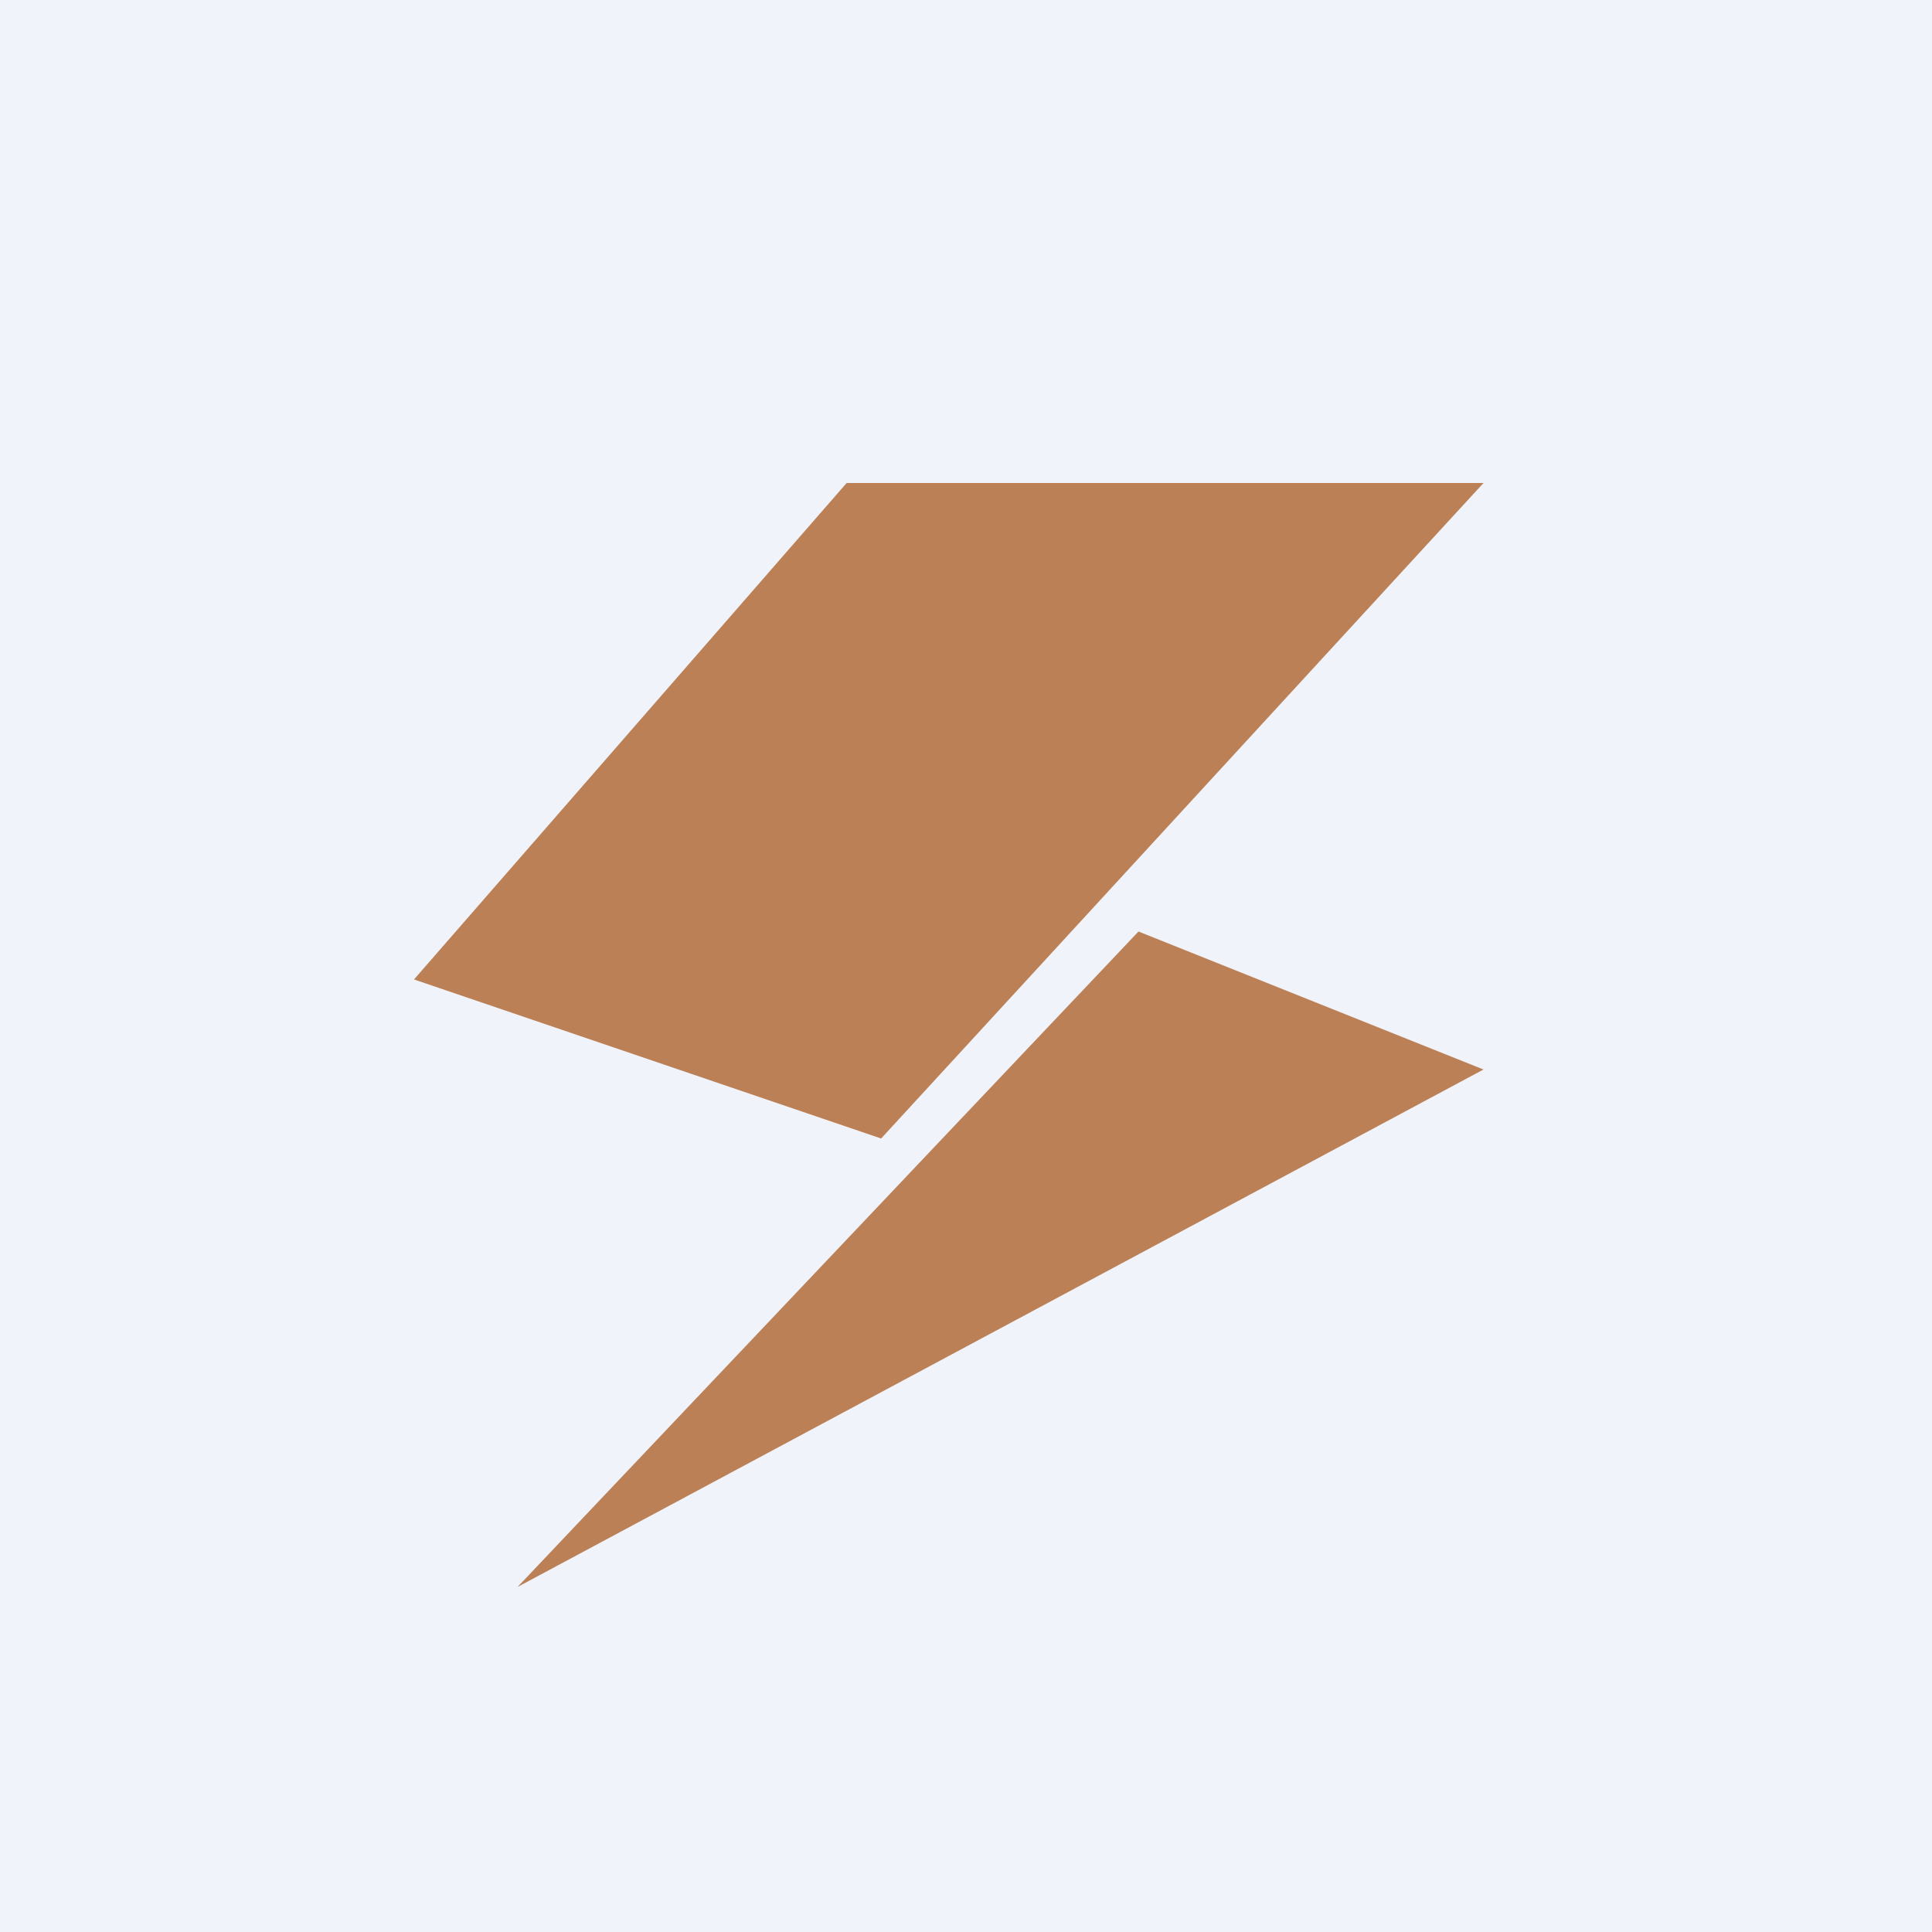
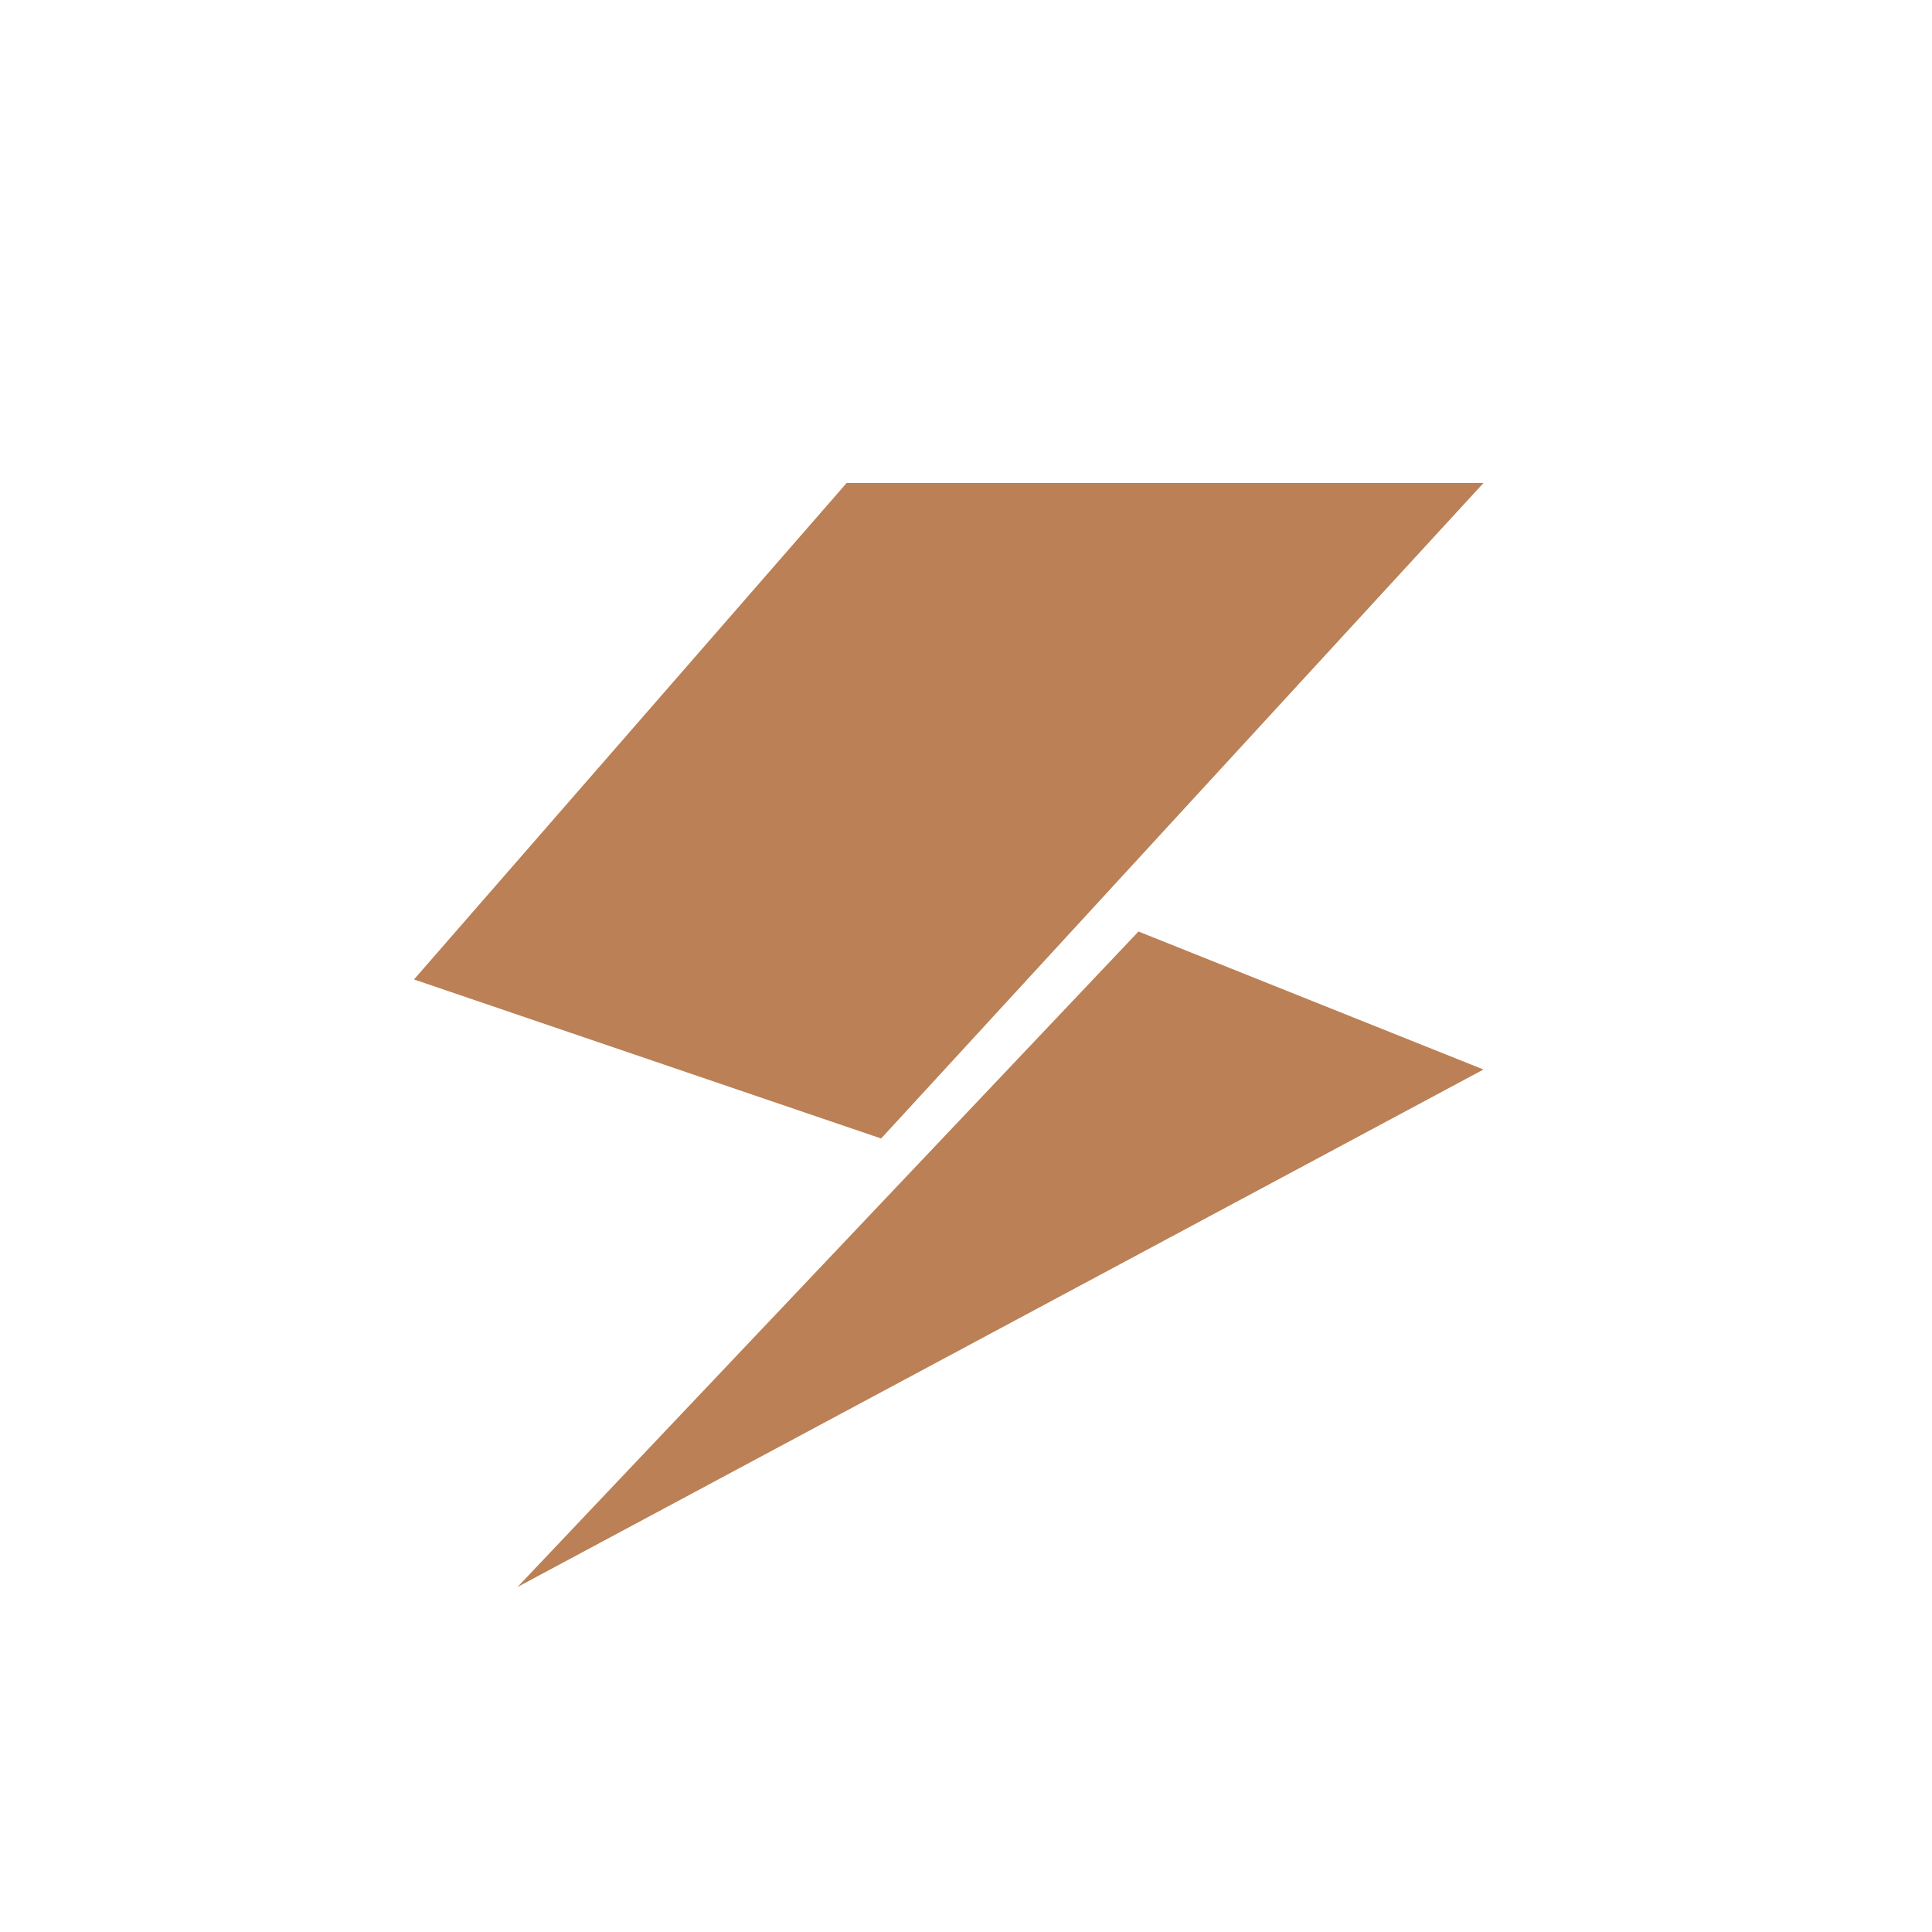
<svg xmlns="http://www.w3.org/2000/svg" width="56" height="56" viewBox="0 0 56 56">
-   <path fill="#F0F3FA" d="M0 0h56v56H0z" />
  <path d="M12 28.39L24.54 14H43L25.54 33 12 28.39zM43 31l-10-4-18 19 28-15z" fill="#BB8055" />
</svg>